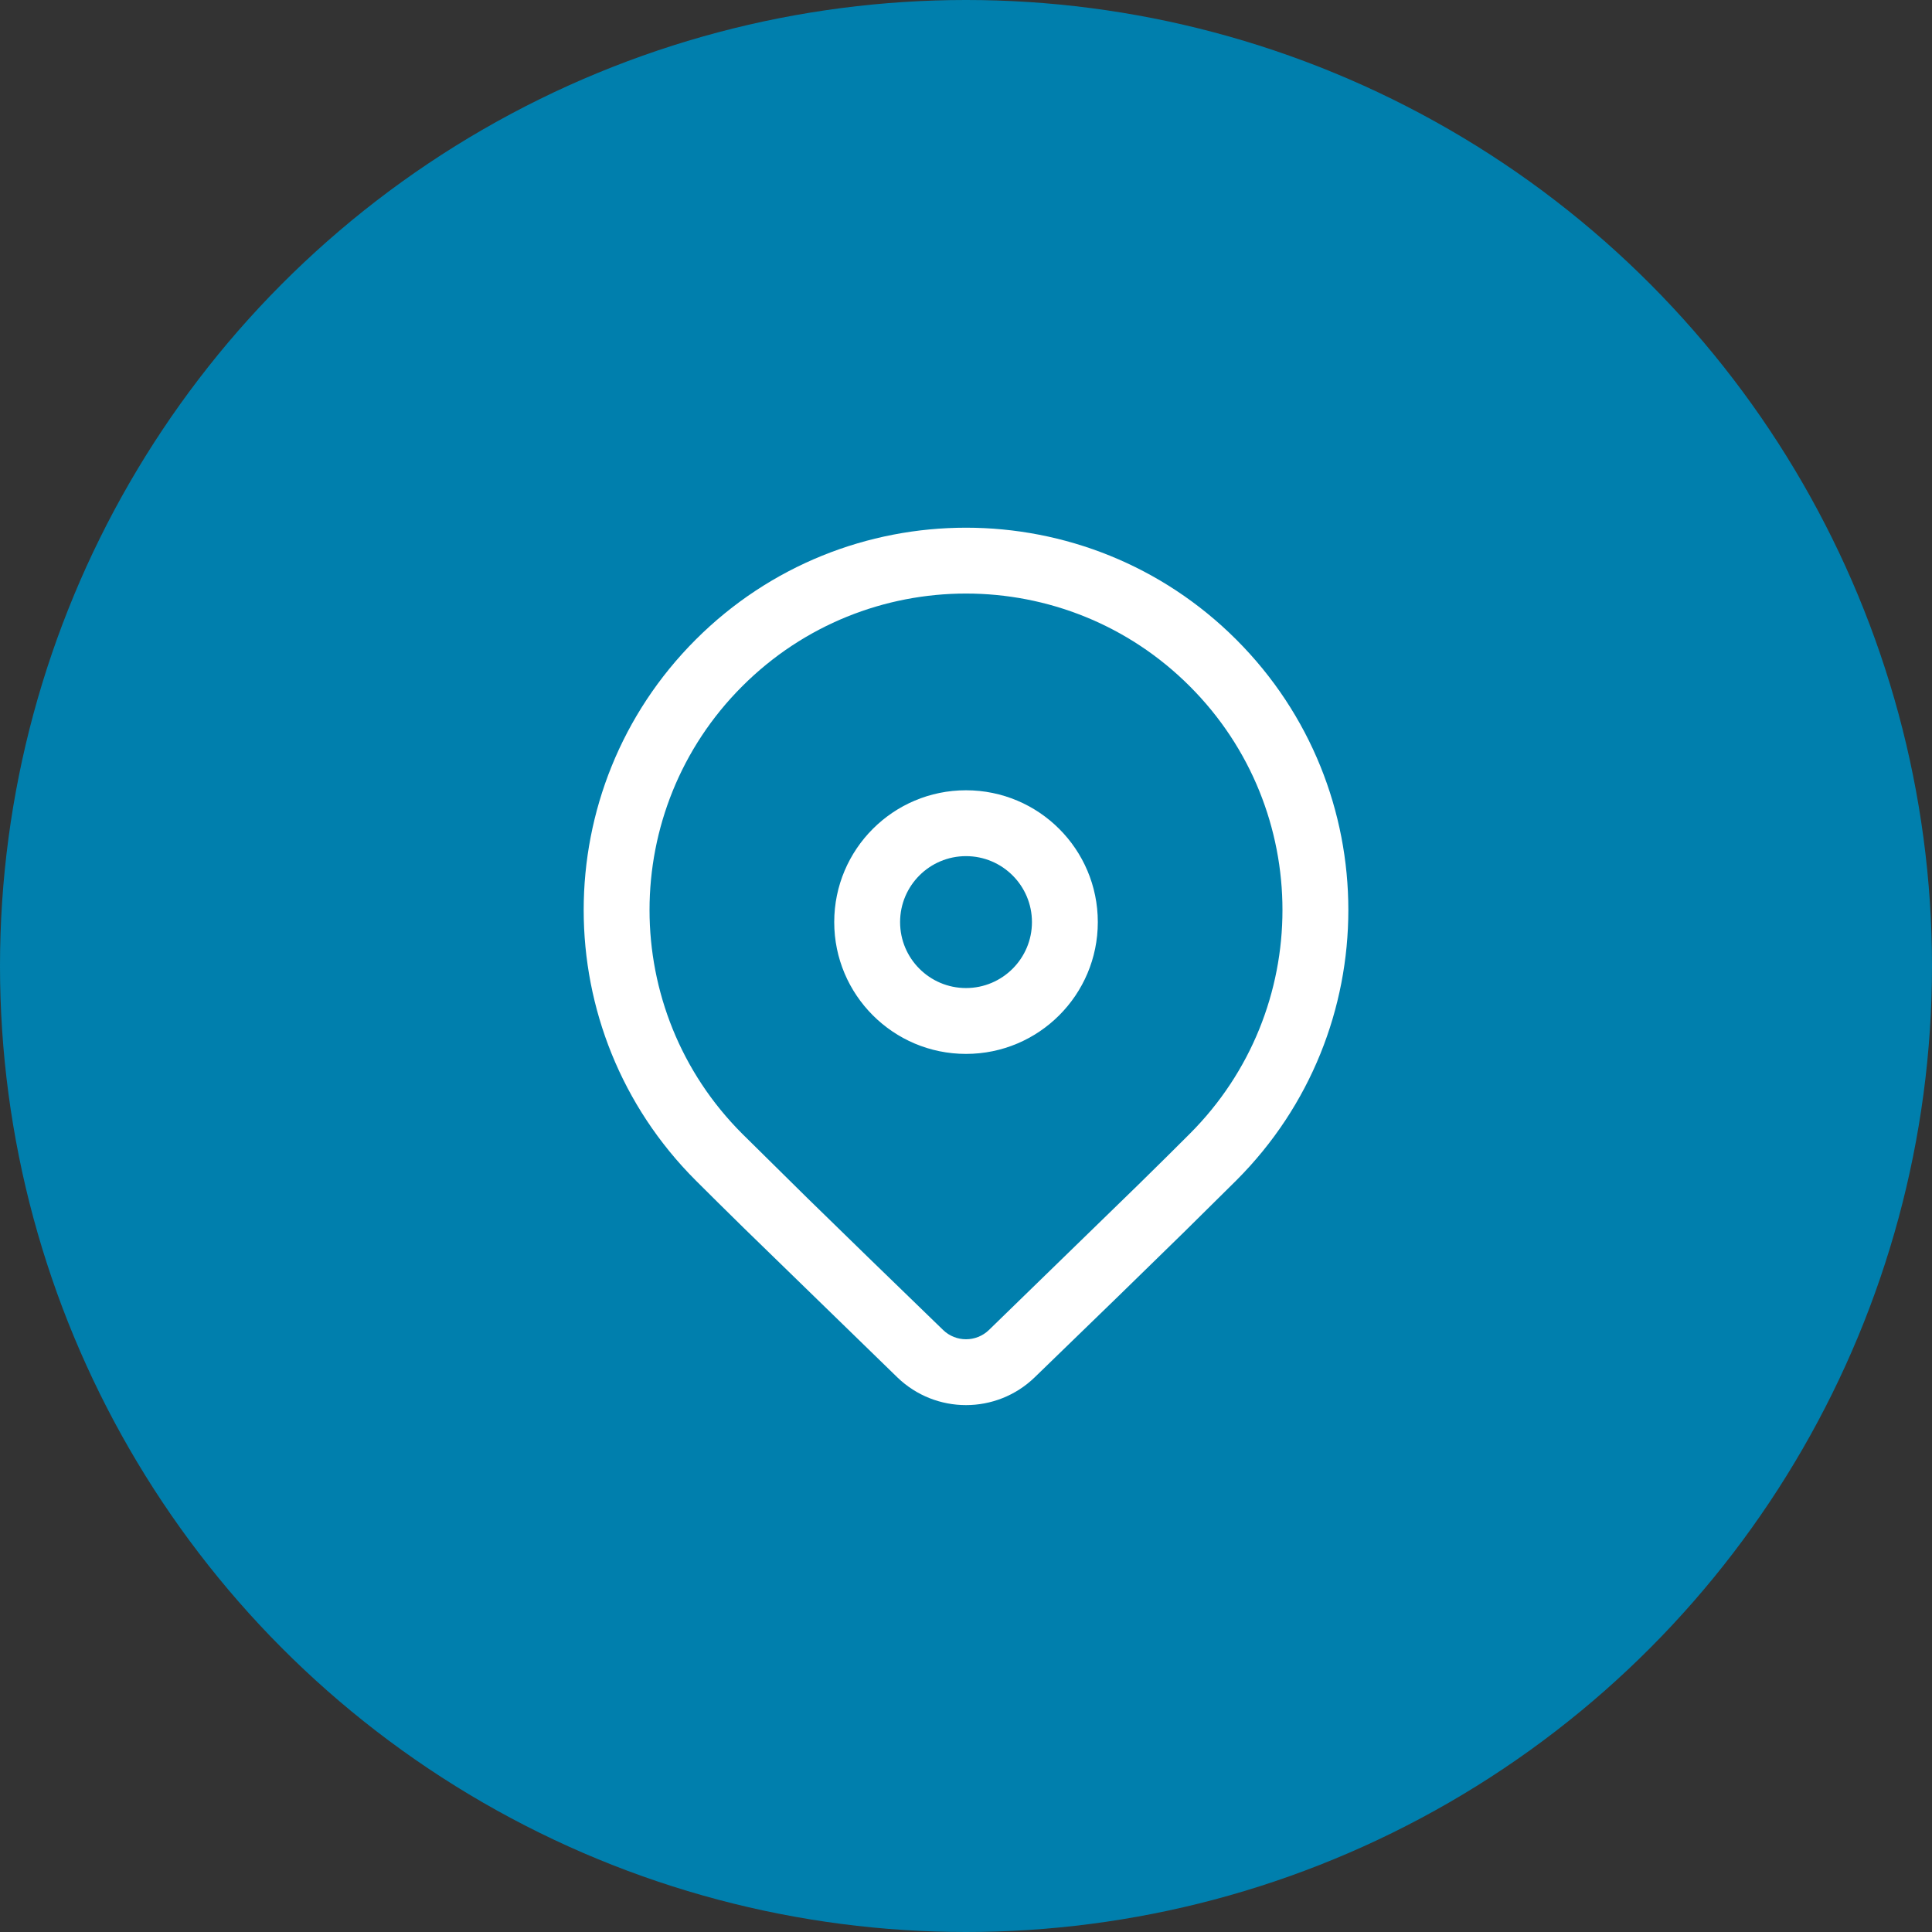
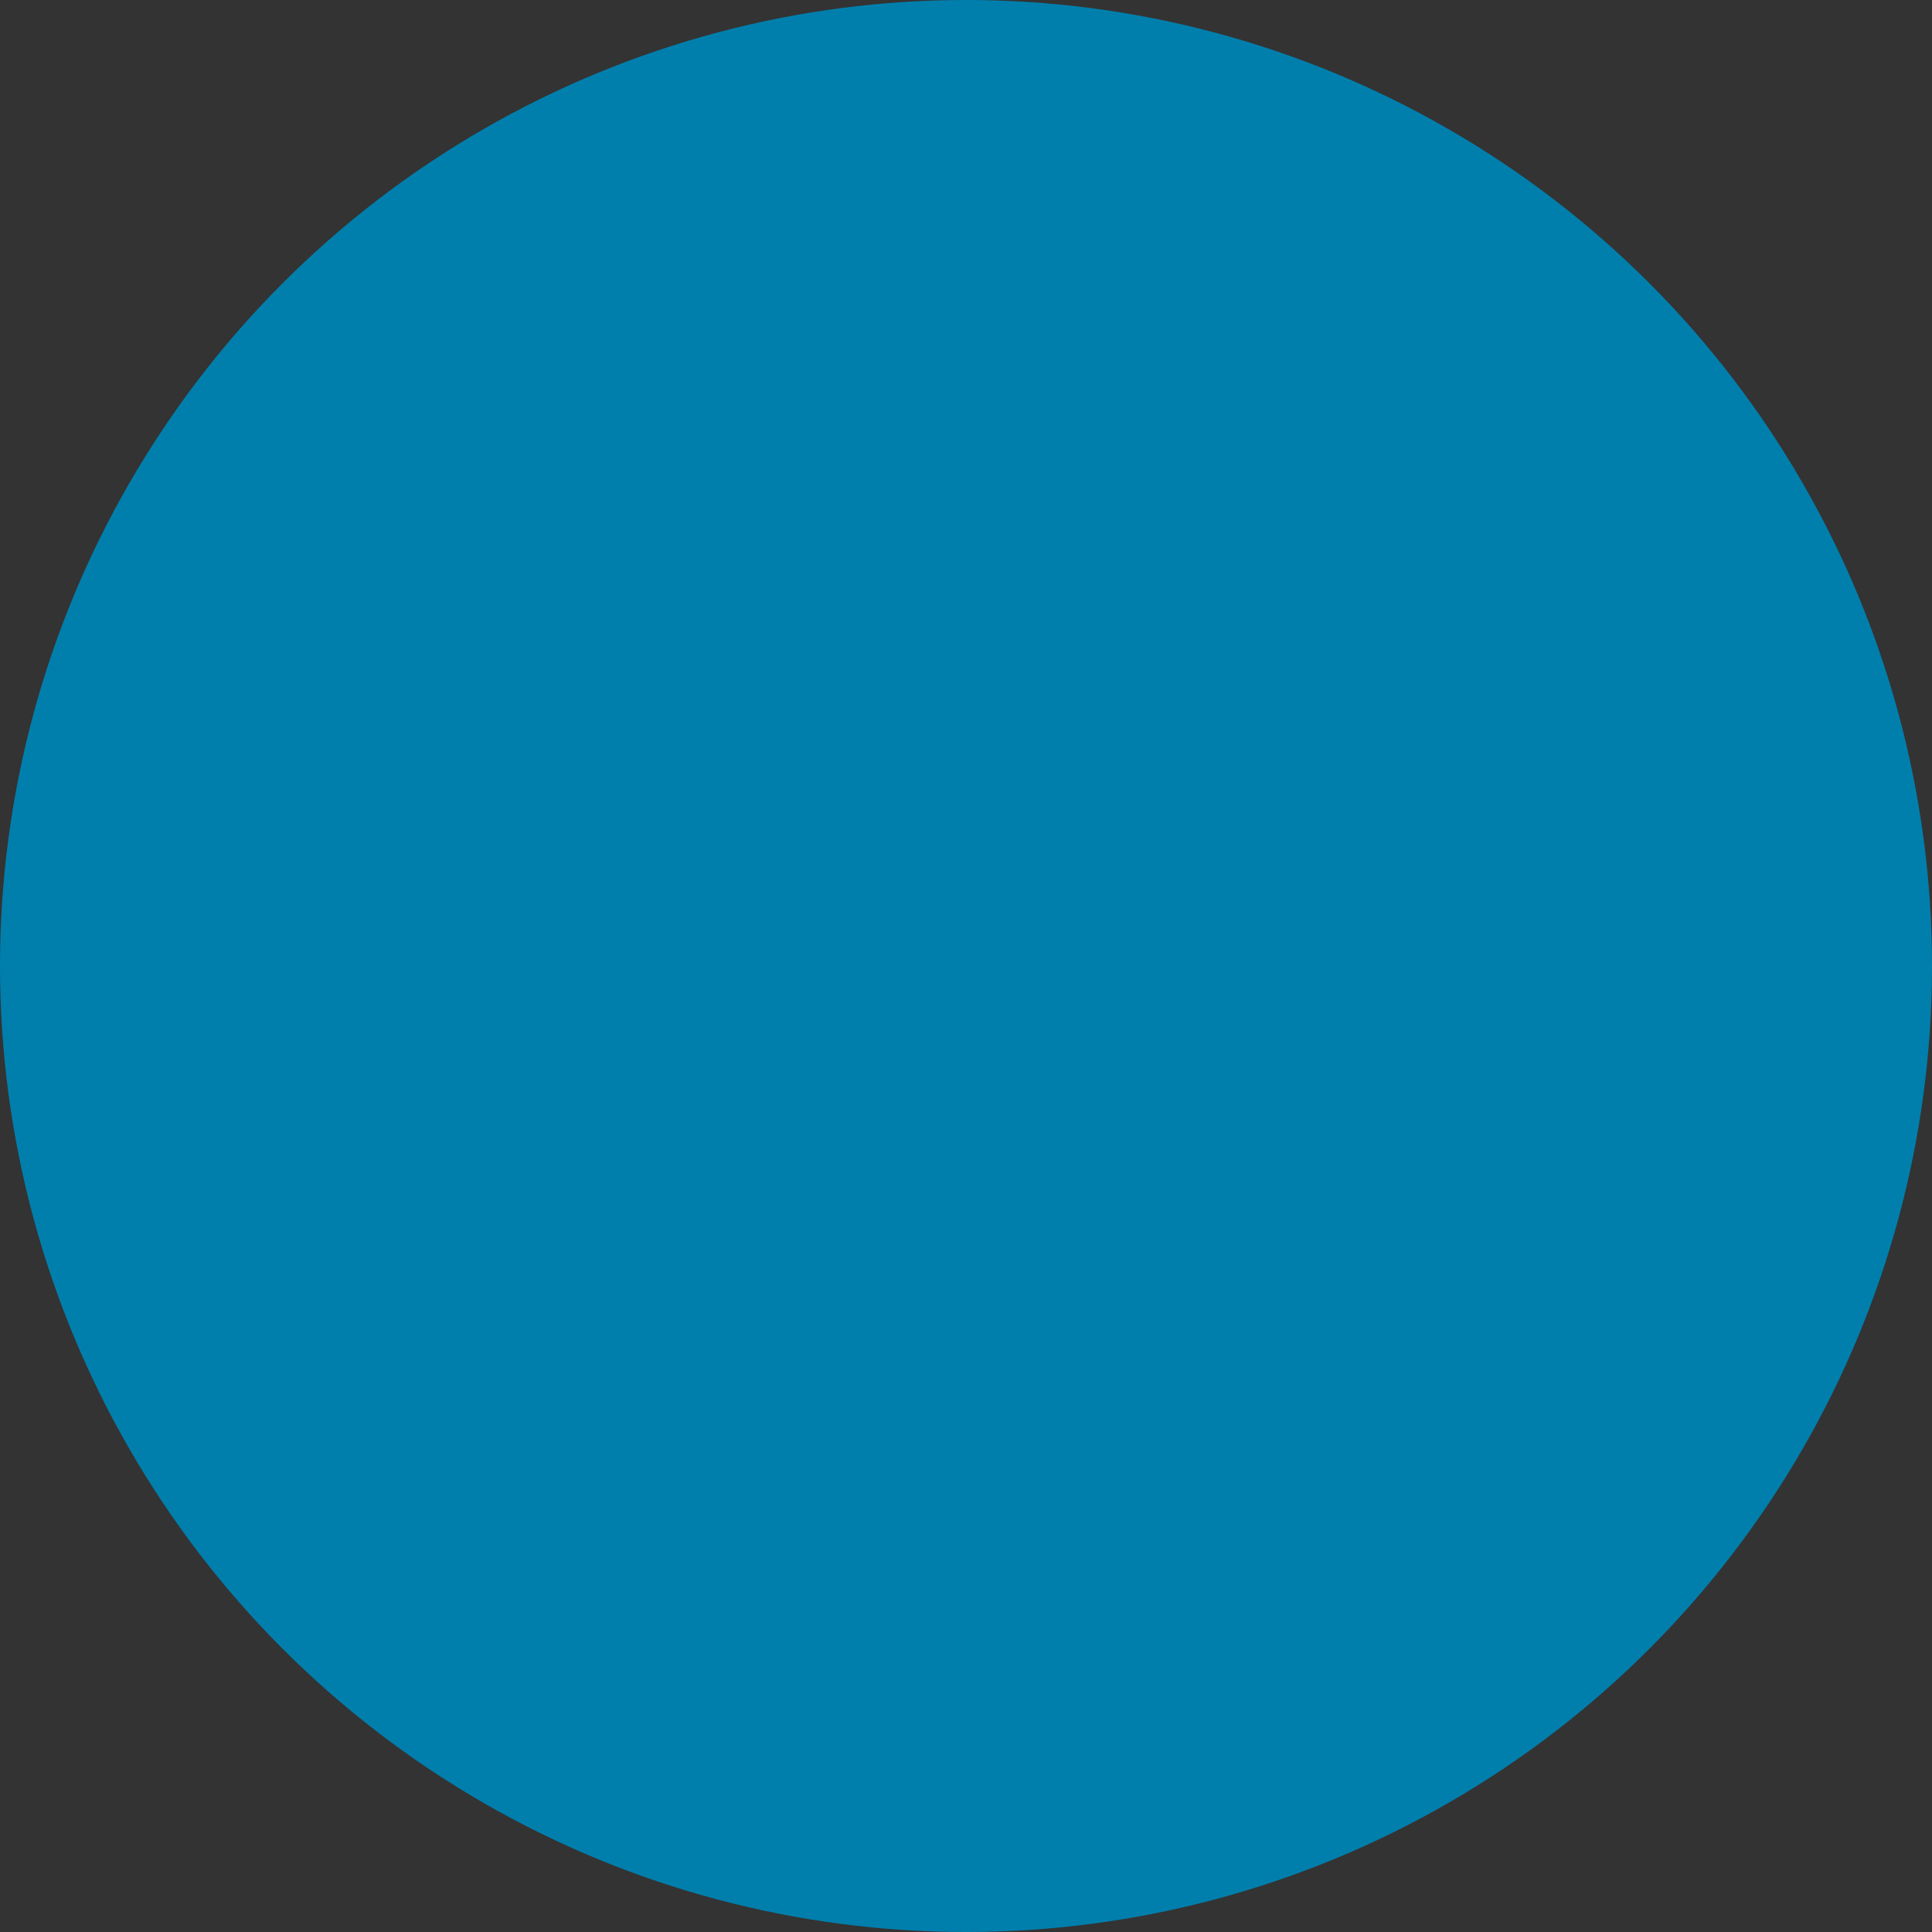
<svg xmlns="http://www.w3.org/2000/svg" width="44" height="44" viewBox="0 0 44 44" fill="none">
  <rect x="0" y="0" width="44" height="44" fill="#333333" stroke="none" />
  <circle cx="22" cy="22" r="22" fill="#007FAD" />
-   <path d="M15.843 14.568C19.244 11.168 24.757 11.168 28.157 14.568C31.558 17.968 31.558 23.482 28.157 26.882L26.97 28.056C26.095 28.914 24.96 30.018 23.564 31.368C22.692 32.211 21.308 32.211 20.436 31.368L16.945 27.972C16.506 27.541 16.139 27.178 15.843 26.882C12.443 23.482 12.443 17.968 15.843 14.568ZM27.096 15.629C24.282 12.814 19.719 12.814 16.904 15.629C14.089 18.443 14.089 23.007 16.904 25.821L18.391 27.289C19.21 28.09 20.239 29.09 21.479 30.29C21.77 30.571 22.231 30.571 22.522 30.29L25.917 26.988C26.386 26.528 26.779 26.139 27.096 25.821C29.911 23.007 29.911 18.443 27.096 15.629ZM22 17.998C23.658 17.998 25.002 19.342 25.002 21C25.002 22.658 23.658 24.002 22 24.002C20.343 24.002 18.999 22.658 18.999 21C18.999 19.342 20.343 17.998 22 17.998ZM22 19.498C21.171 19.498 20.499 20.171 20.499 21C20.499 21.829 21.171 22.502 22 22.502C22.829 22.502 23.502 21.829 23.502 21C23.502 20.171 22.829 19.498 22 19.498Z" fill="white" />
</svg>